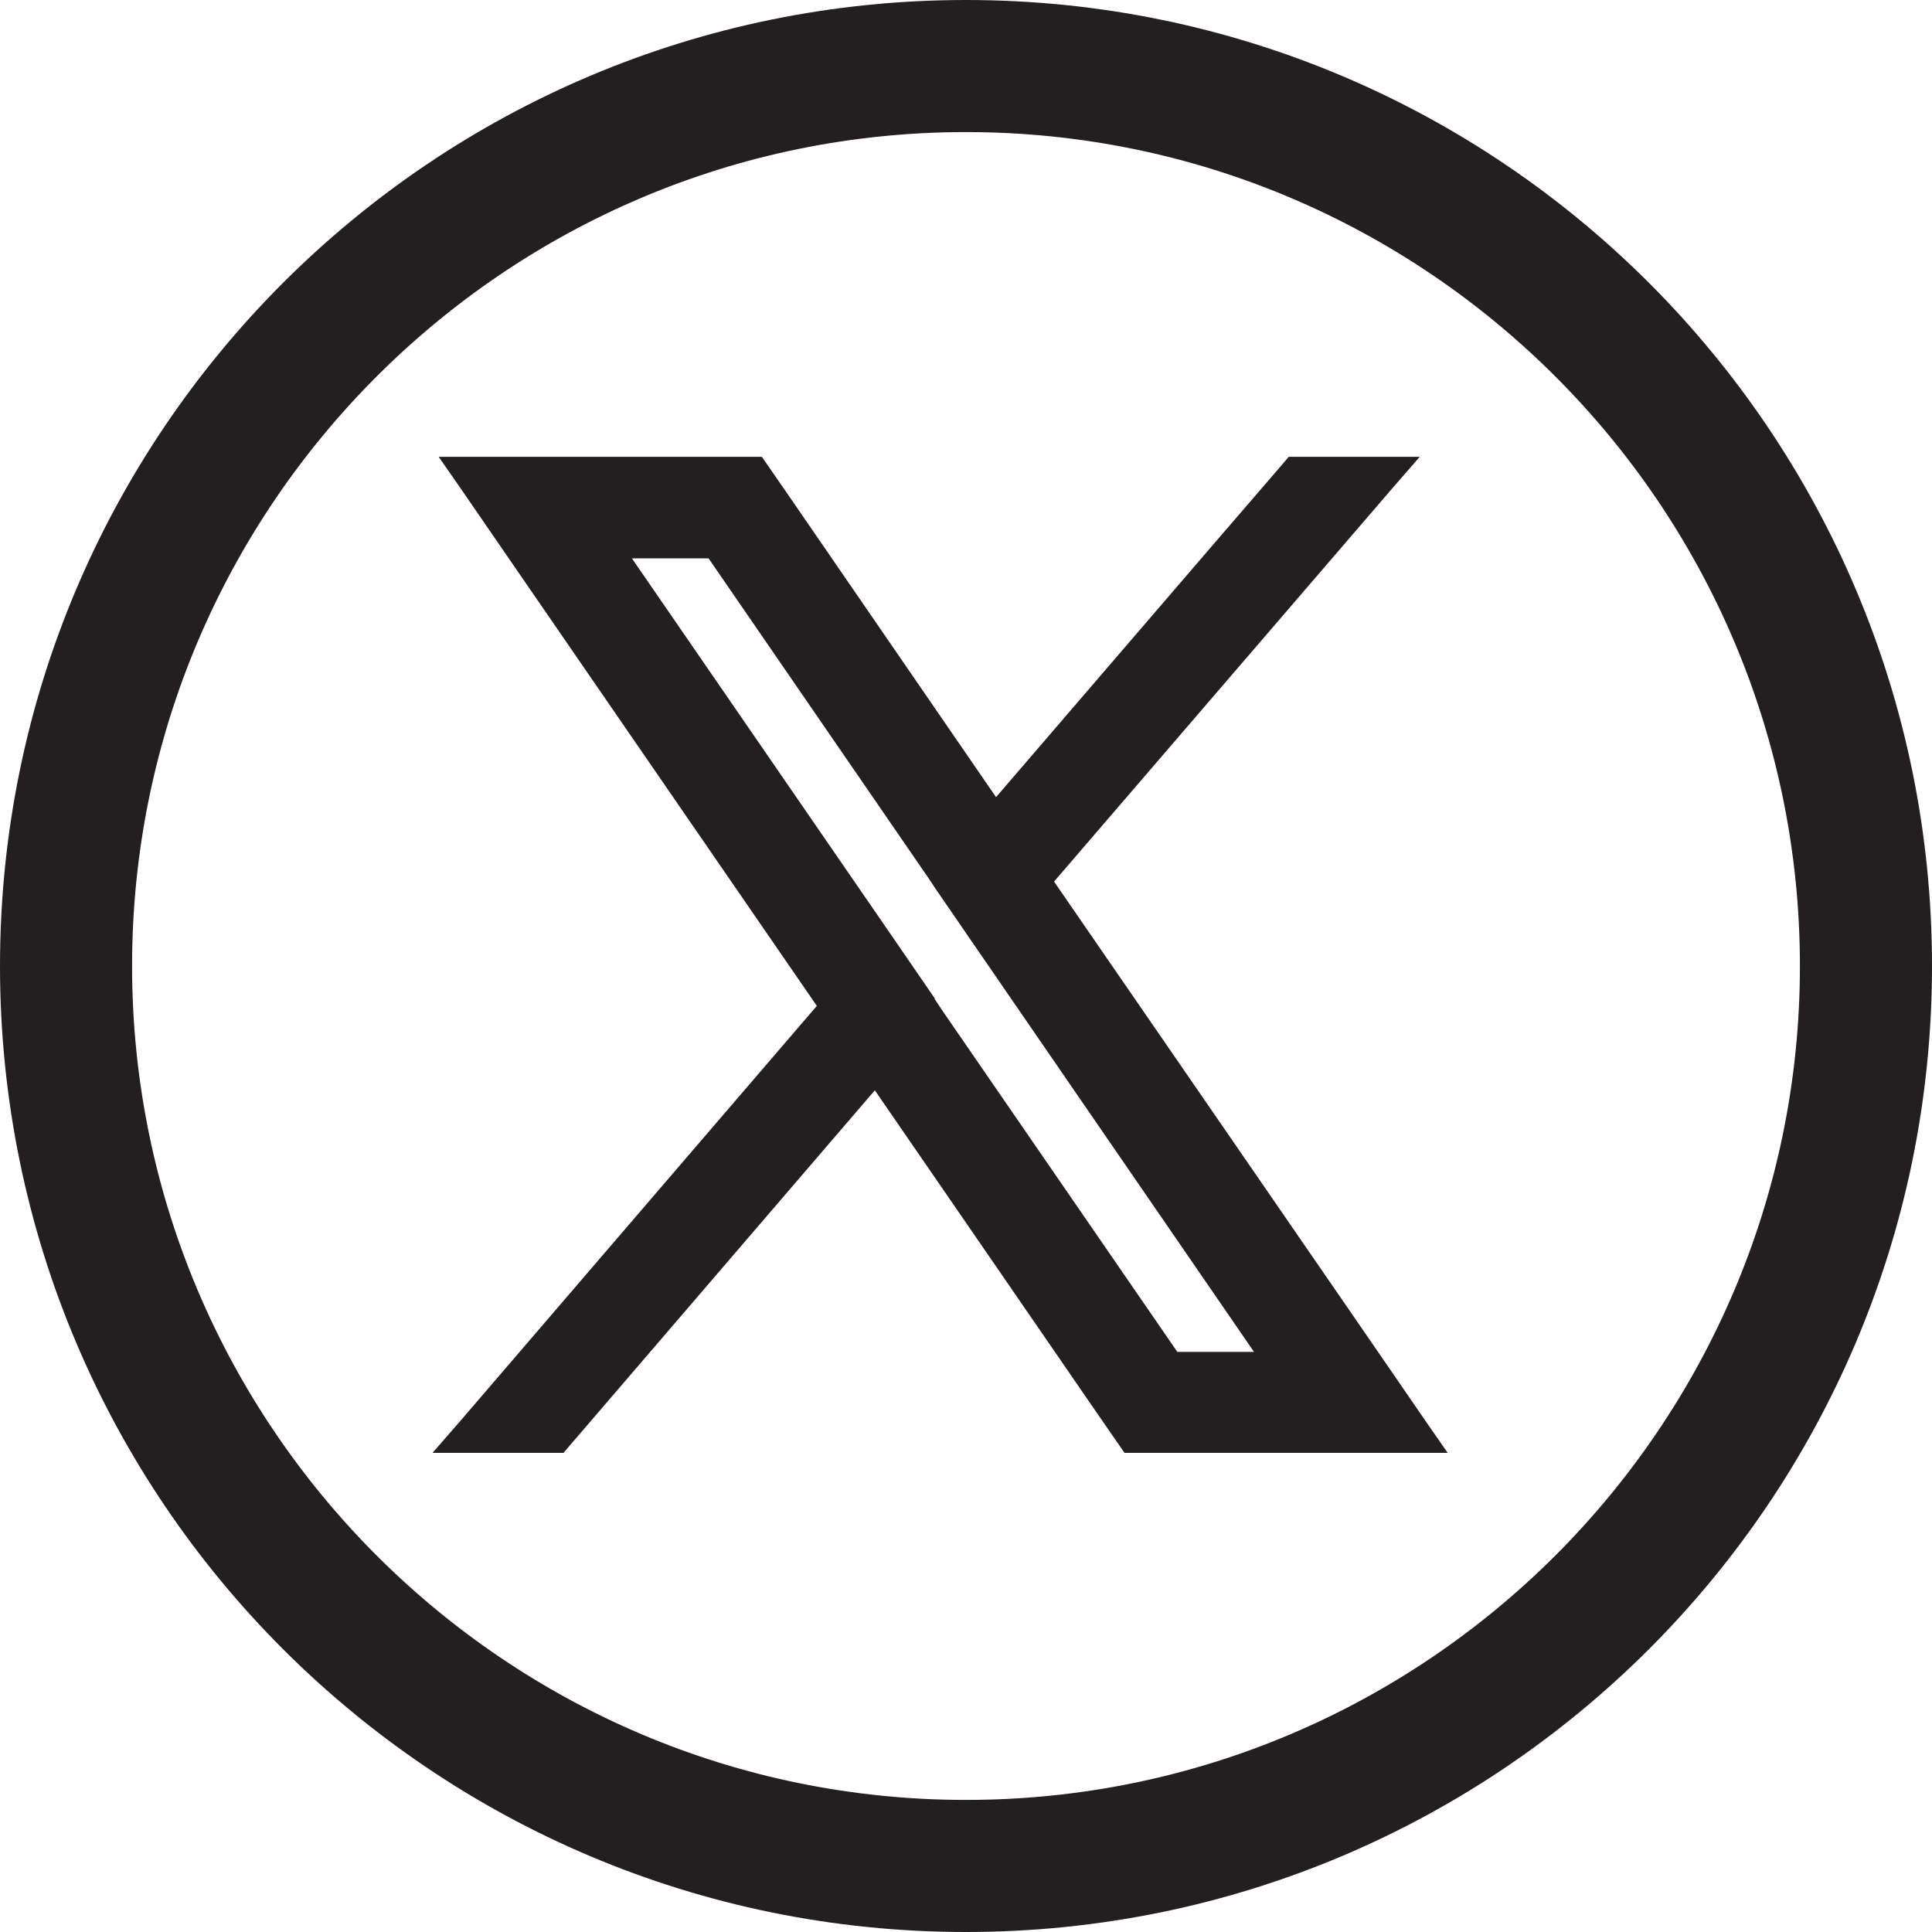
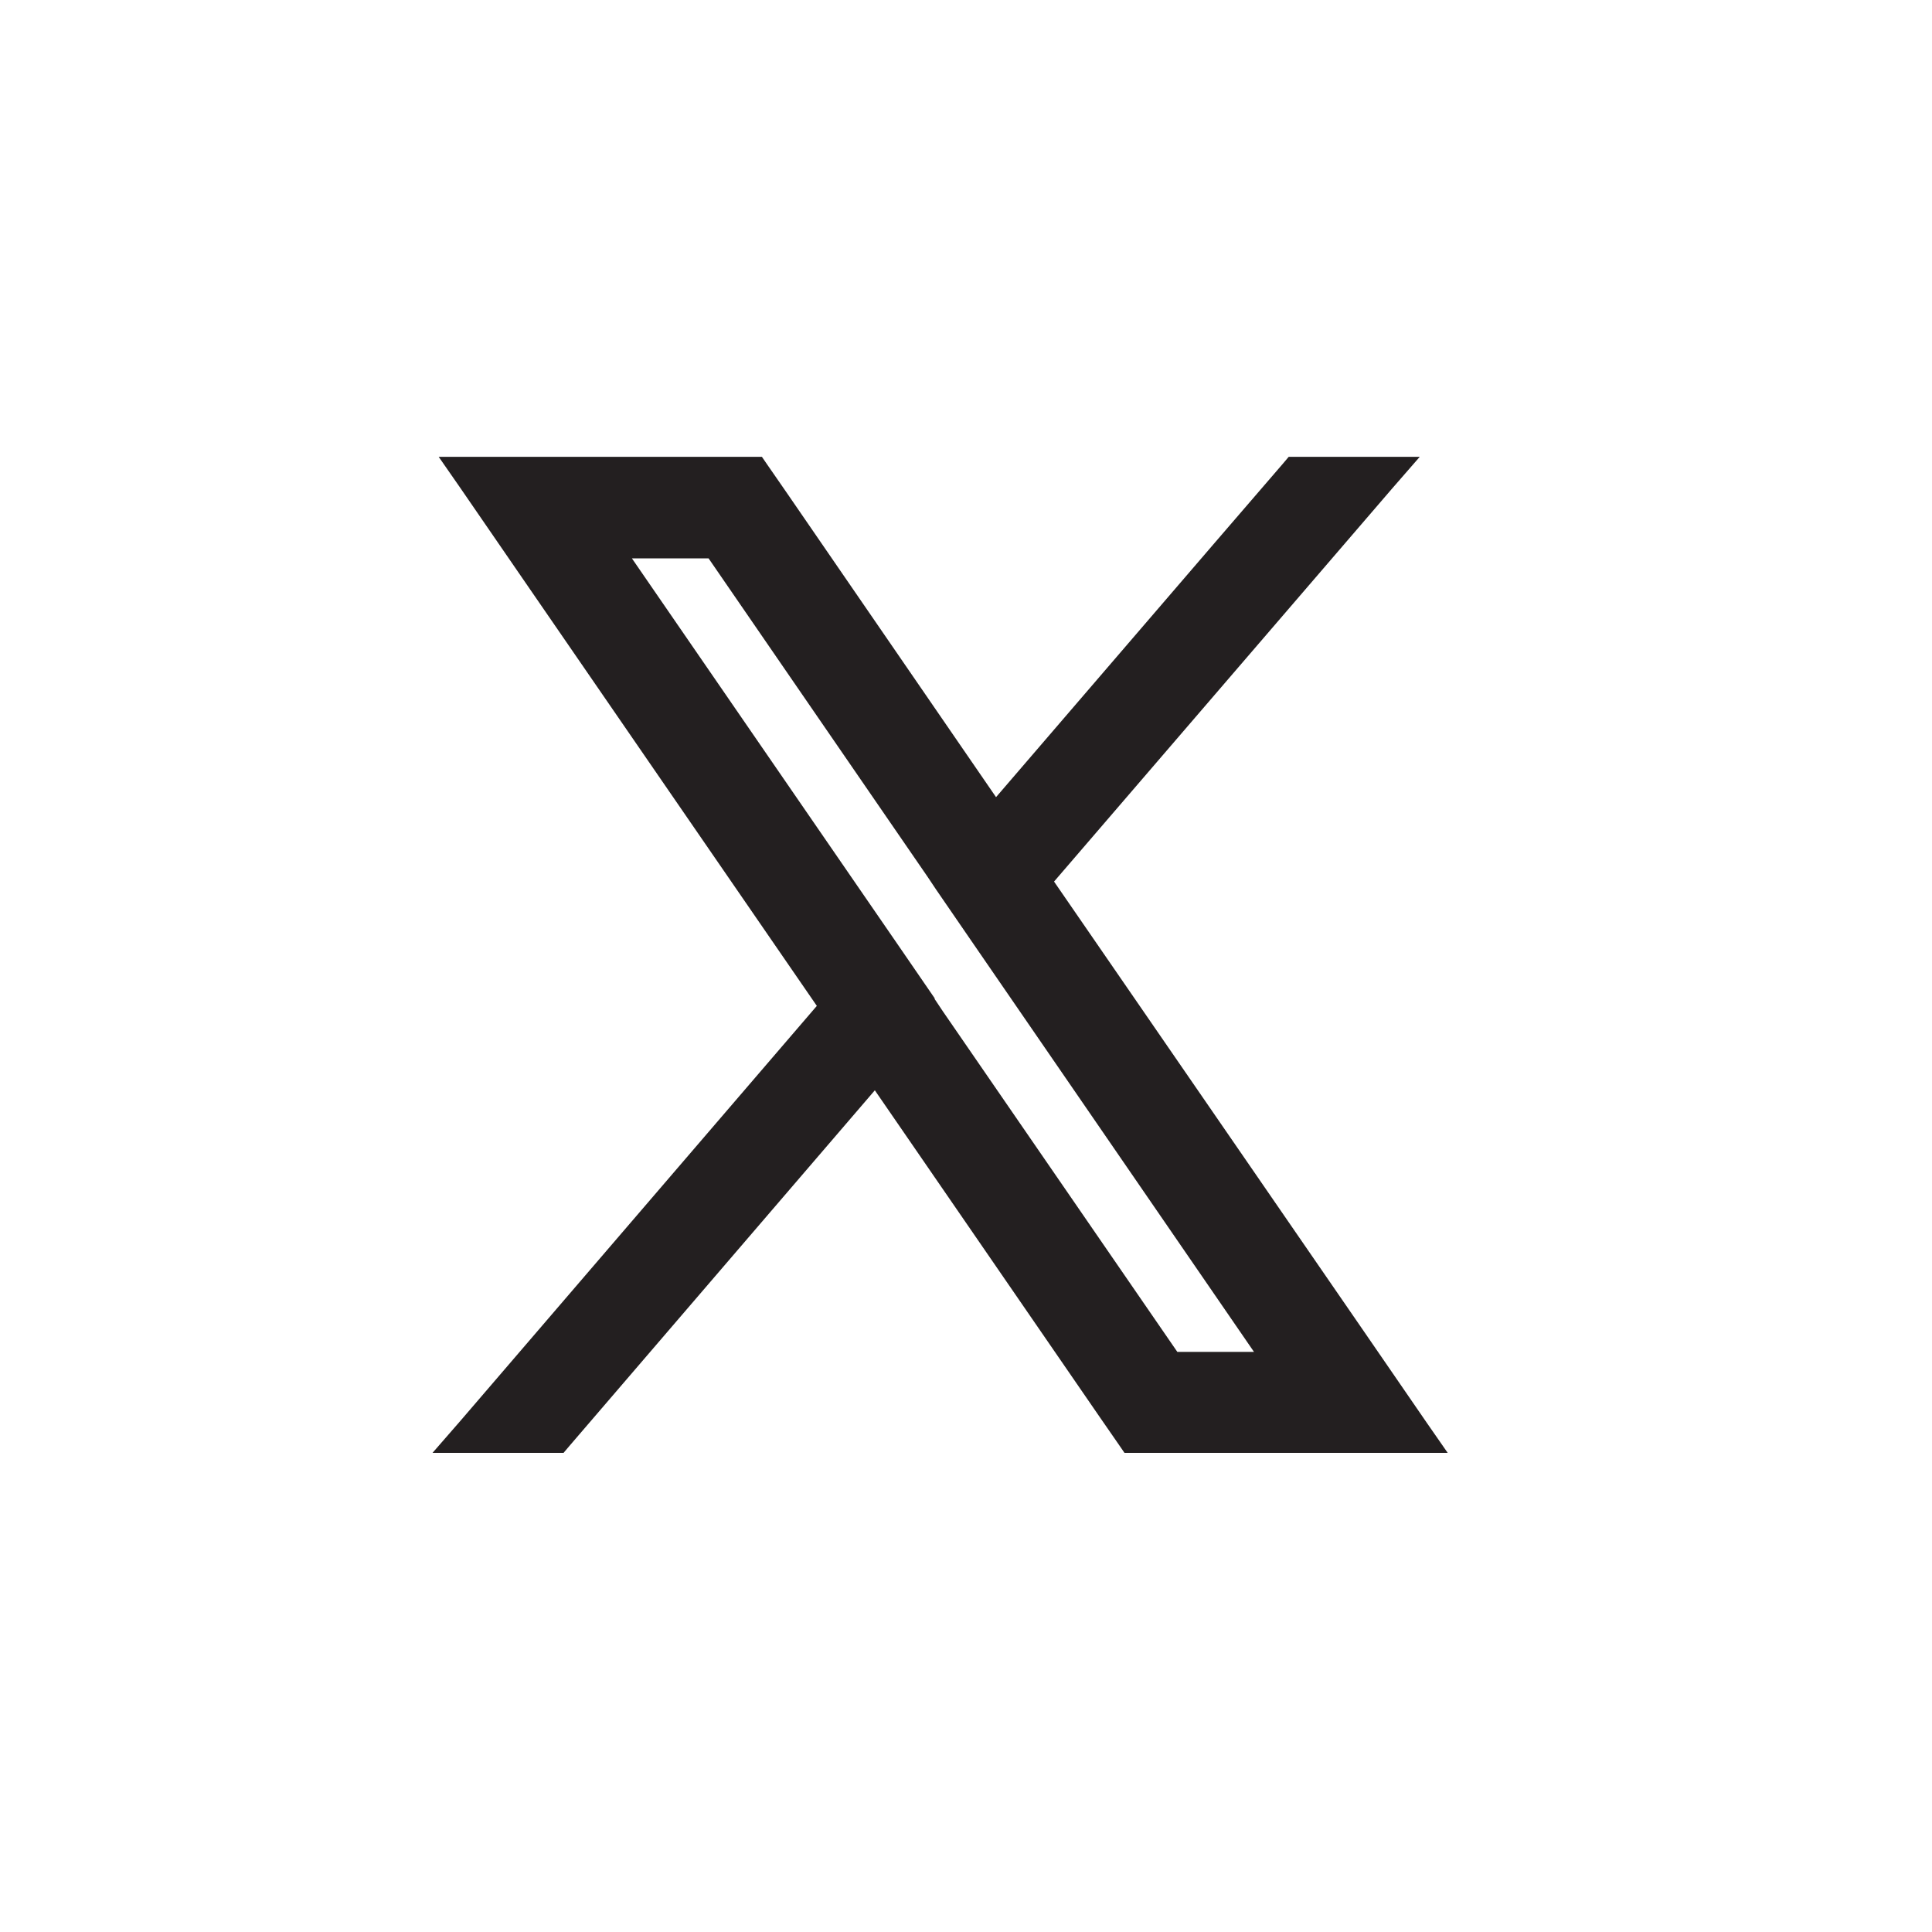
<svg xmlns="http://www.w3.org/2000/svg" id="Layer_2" data-name="Layer 2" viewBox="0 0 37.3 37.3">
  <defs>
    <style> .cls-1 { fill: #231f20; } </style>
  </defs>
  <g id="Layer_1-2" data-name="Layer 1">
    <g>
-       <path class="cls-1" d="M18.65,2.55c8.88,0,16.1,7.22,16.1,16.1s-7.22,16.1-16.1,16.1S2.55,27.53,2.55,18.65,9.77,2.55,18.65,2.55m0-2.55C8.35,0,0,8.35,0,18.65s8.35,18.65,18.65,18.65,18.65-8.35,18.65-18.65S28.95,0,18.65,0h0Z" />
      <path class="cls-1" d="M27.54,27.46l-1.3-1.89-5.89-8.55,6.52-7.58,.54-.62h-2.53l-.11,.13-1.31,1.52-4.23,4.92-4.05-5.89-.36-.52-.11-.16h-6.24l.41,.59,1.3,1.89,5.59,8.12-6.88,8.01-.54,.62h2.53l.11-.13,5.9-6.87,4.35,6.32,.36,.52,.11,.16h6.24l-.41-.59Zm-9.49-8.18l-.68-.99-5.17-7.51h1.48l4.23,6.15h0s.16,.24,.16,.24l.68,.99,5.46,7.94h-1.48l-4.53-6.58h0s-.16-.24-.16-.24Z" />
    </g>
  </g>
</svg>